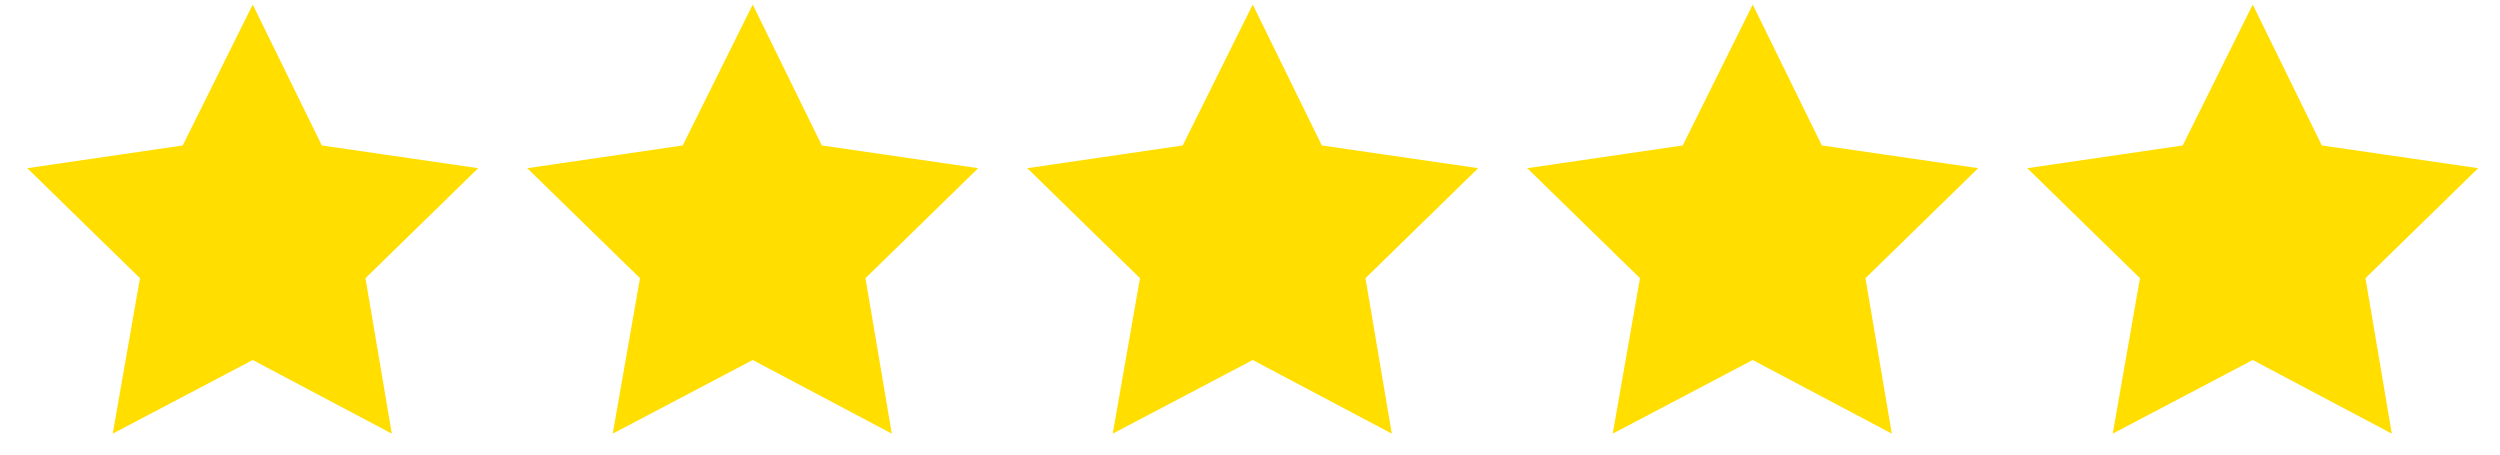
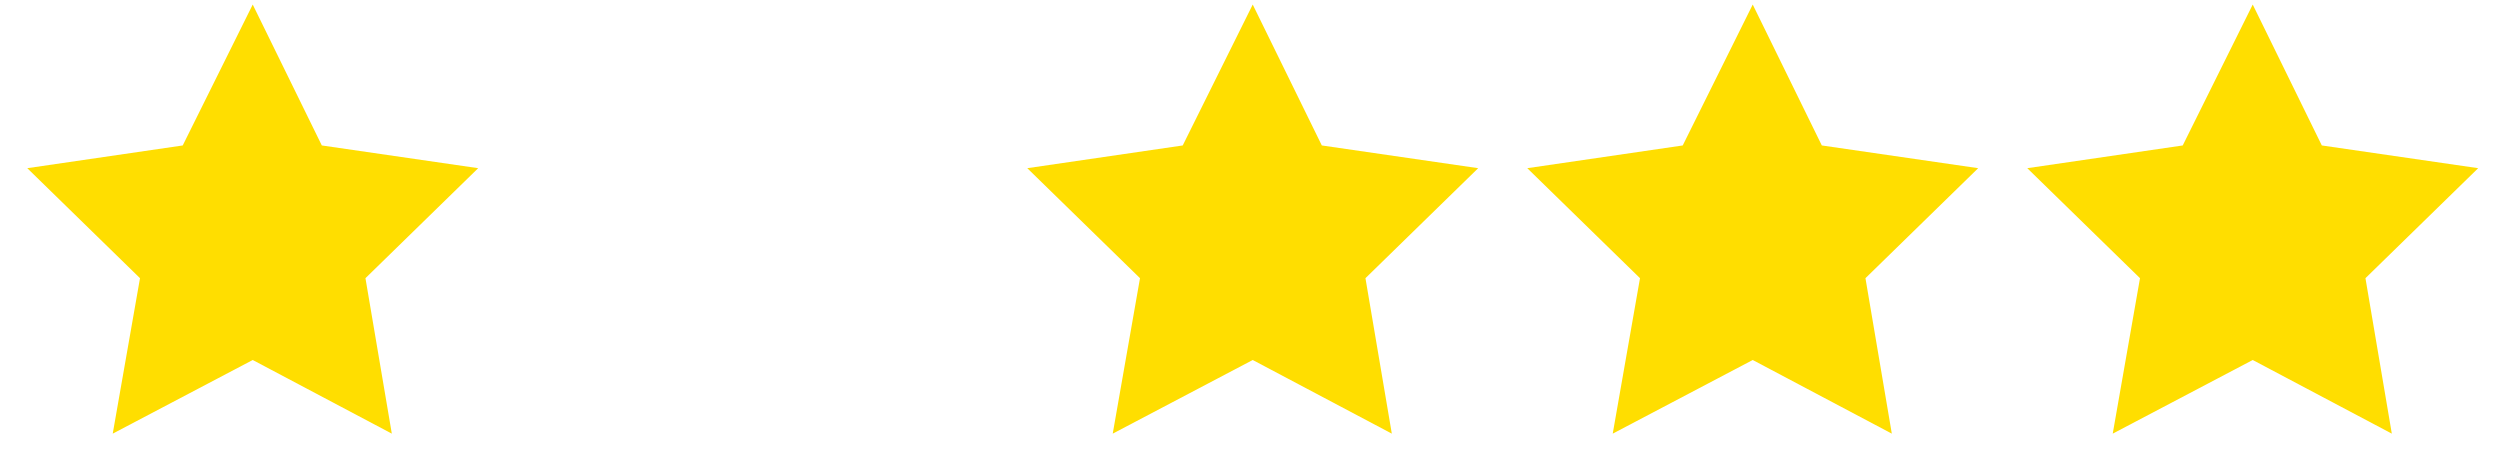
<svg xmlns="http://www.w3.org/2000/svg" version="1.1" id="Layer_1" x="0px" y="0px" viewBox="0 0 275 50" style="enable-background:new 0 0 275 50;" xml:space="preserve">
  <style type="text/css">
	.st0{fill:#FFDE00;}
</style>
  <g>
    <polygon class="st0" points="27.8,0.5 35.4,16 52.6,18.5 40.2,30.6 43.1,47.7 27.8,39.6 12.4,47.7 15.4,30.6 3,18.5 20.1,16  " />
-     <polygon class="st0" points="82.8,0.5 90.4,16 107.6,18.5 95.2,30.6 98.1,47.7 82.8,39.6 67.4,47.7 70.4,30.6 58,18.5 75.1,16  " />
    <polygon class="st0" points="137.8,0.5 145.4,16 162.6,18.5 150.2,30.6 153.1,47.7 137.8,39.6 122.4,47.7 125.4,30.6 113,18.5    130.1,16  " />
    <polygon class="st0" points="192.8,0.5 200.4,16 217.6,18.5 205.2,30.6 208.1,47.7 192.8,39.6 177.4,47.7 180.4,30.6 168,18.5    185.1,16  " />
    <polygon class="st0" points="247.8,0.5 255.4,16 272.6,18.5 260.2,30.6 263.1,47.7 247.8,39.6 232.4,47.7 235.4,30.6 223,18.5    240.1,16  " />
  </g>
</svg>